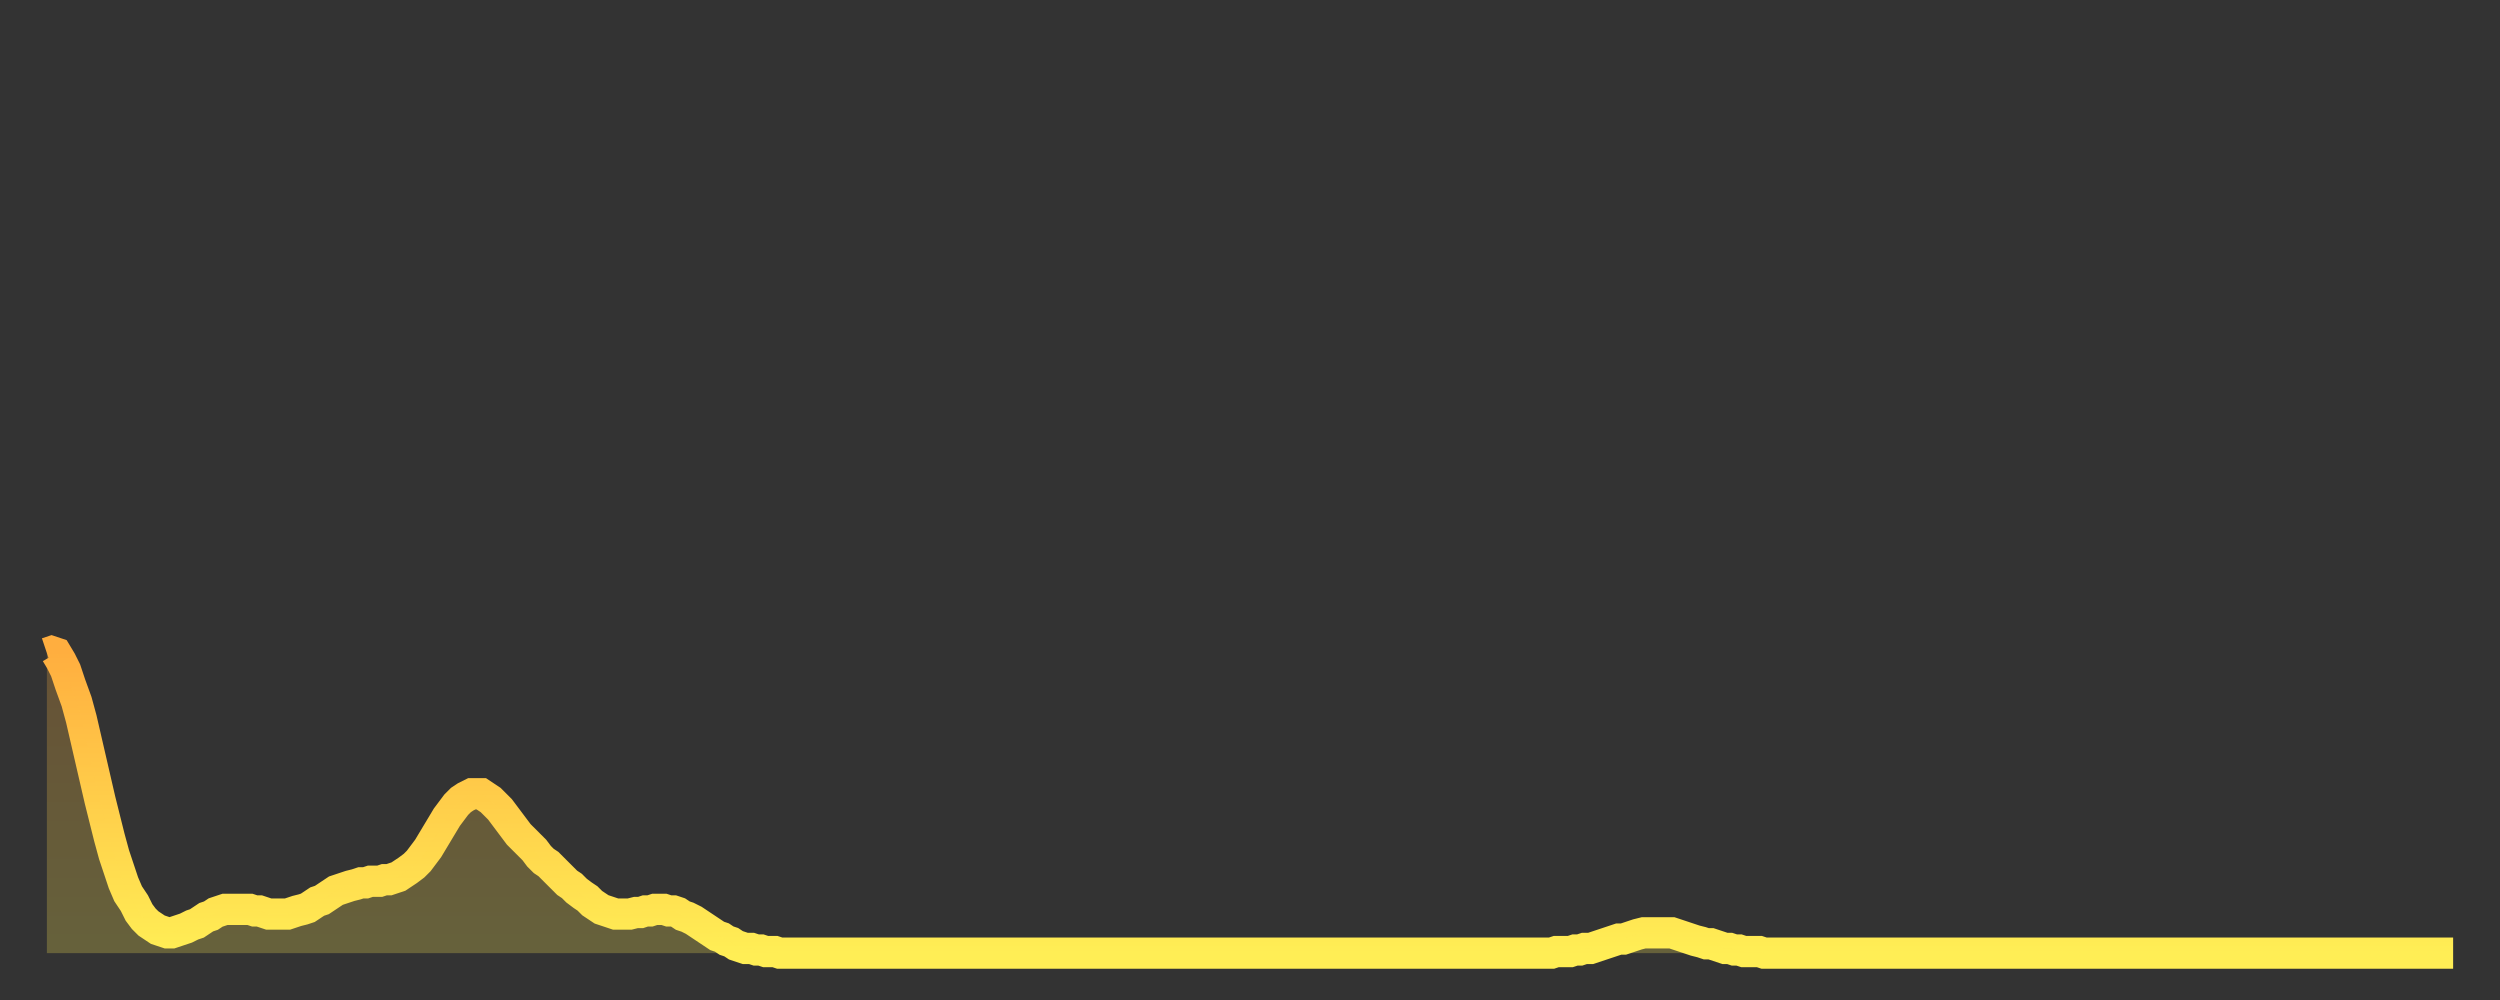
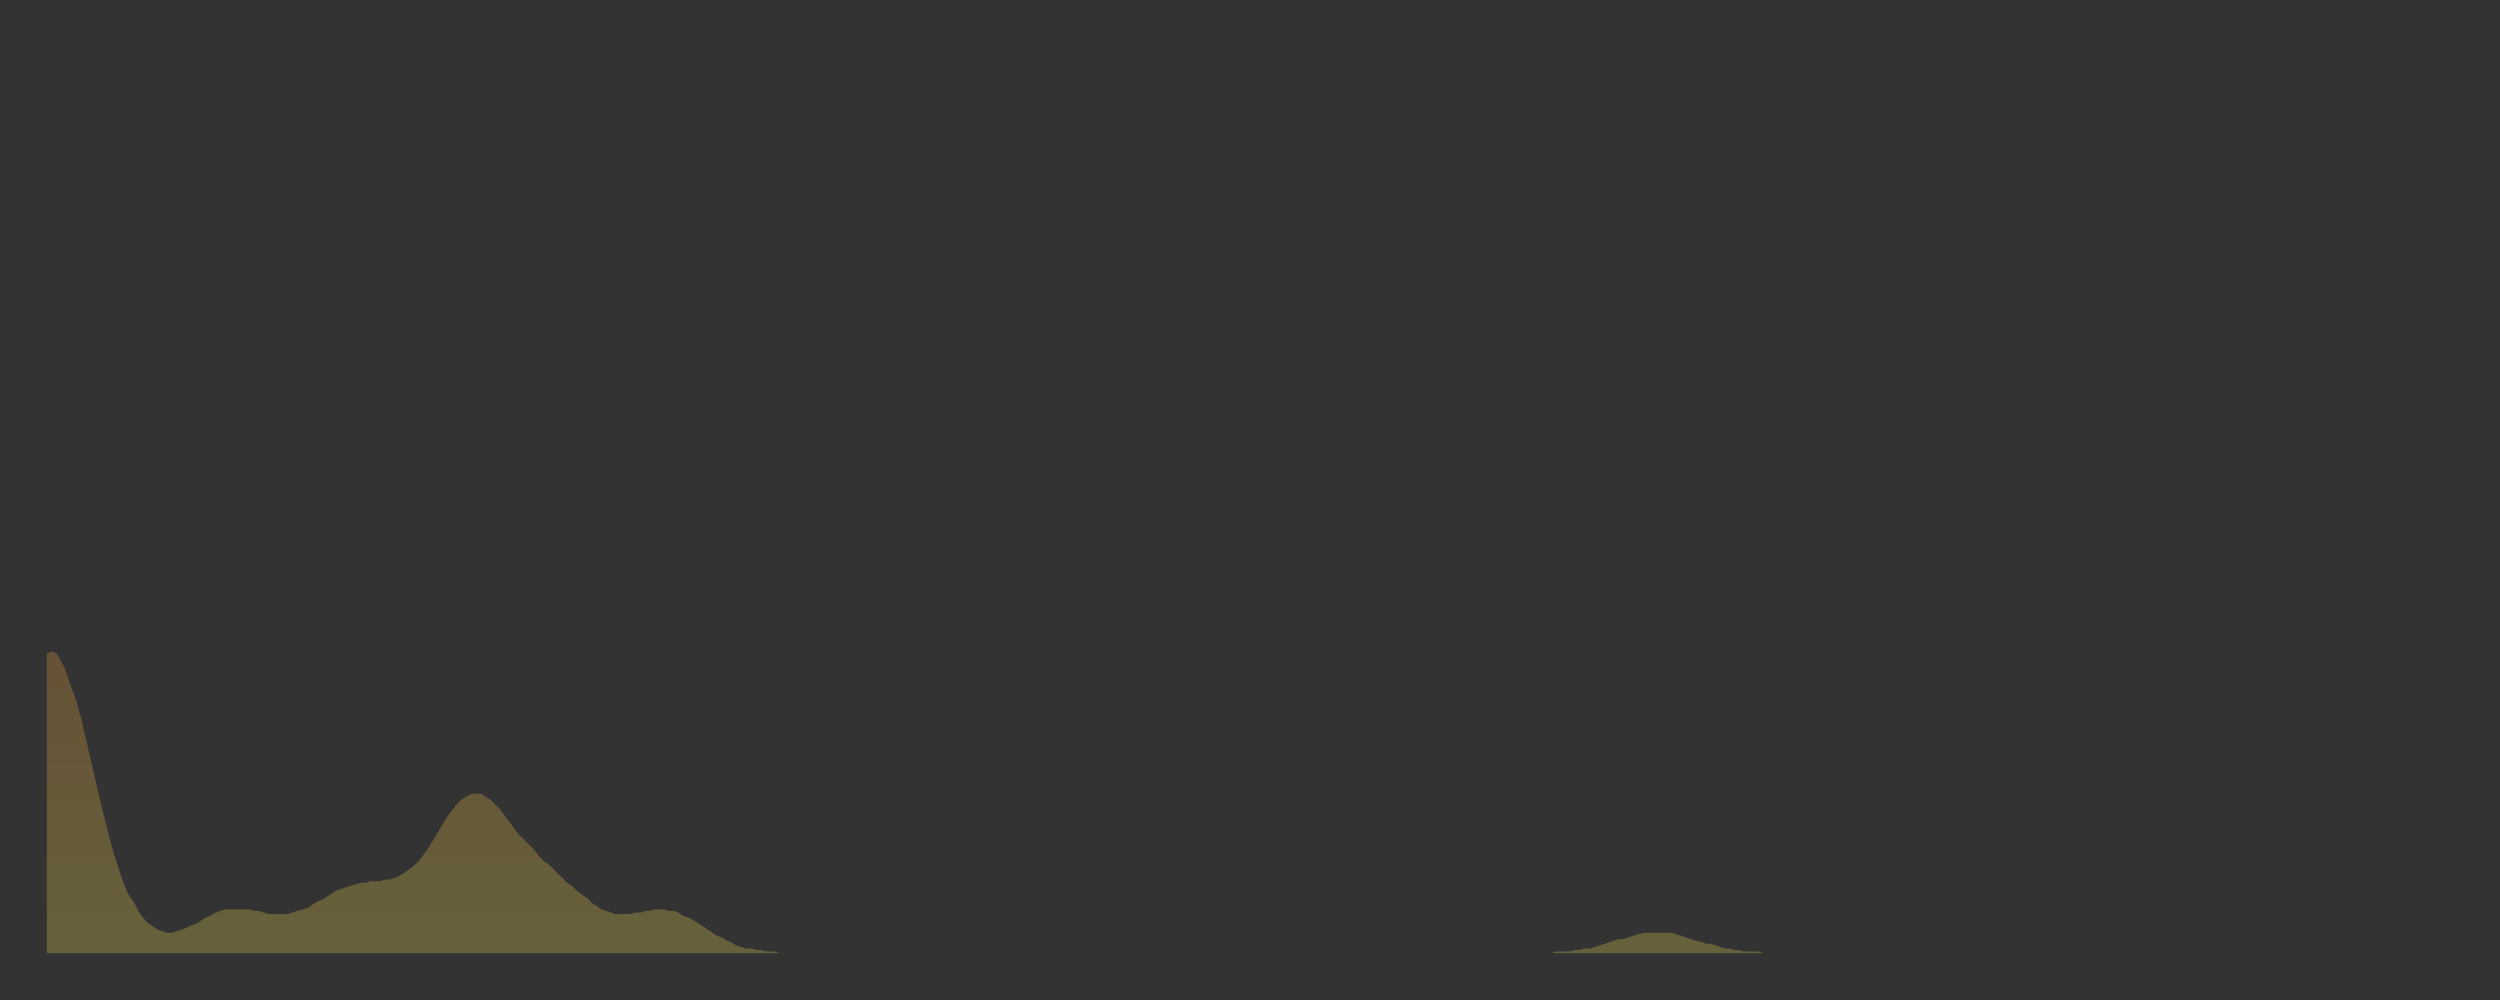
<svg xmlns="http://www.w3.org/2000/svg" baseProfile="full" height="64" version="1.1" width="160">
  <rect width="100%" height="100%" fill="#333333" stroke="none" />
  <defs>
    <linearGradient id="id224768" x1="0" x2="0" y1="0" y2="1">
      <stop offset="0%" stop-color="#ffae3f" />
      <stop offset="50%" stop-color="#ffce4a" />
      <stop offset="100%" stop-color="#ffee55" />
    </linearGradient>
  </defs>
  <g transform="translate(3,3)">
    <g>
-       <path d="M 0.0 38.8 0.3 38.7 0.6 38.8 0.9 39.3 1.2 39.9 1.5 40.8 1.9 41.9 2.2 43.0 2.5 44.3 2.8 45.6 3.1 46.9 3.4 48.2 3.7 49.4 4.0 50.6 4.3 51.7 4.6 52.6 4.9 53.5 5.2 54.2 5.6 54.8 5.9 55.4 6.2 55.8 6.5 56.1 6.8 56.3 7.1 56.5 7.4 56.6 7.7 56.7 8.0 56.7 8.3 56.6 8.6 56.5 8.9 56.4 9.3 56.2 9.6 56.1 9.9 55.9 10.2 55.7 10.5 55.6 10.8 55.4 11.1 55.3 11.4 55.2 11.7 55.2 12.0 55.2 12.3 55.2 12.7 55.2 13.0 55.2 13.3 55.3 13.6 55.3 13.9 55.4 14.2 55.5 14.5 55.5 14.8 55.5 15.1 55.5 15.4 55.5 15.7 55.4 16.0 55.3 16.4 55.2 16.7 55.1 17.0 54.9 17.3 54.7 17.6 54.6 17.9 54.4 18.2 54.2 18.5 54.0 18.8 53.9 19.1 53.8 19.4 53.7 19.8 53.6 20.1 53.5 20.4 53.5 20.7 53.4 21.0 53.4 21.3 53.4 21.6 53.3 21.9 53.3 22.2 53.2 22.5 53.1 22.8 52.9 23.1 52.7 23.5 52.4 23.8 52.1 24.1 51.7 24.4 51.3 24.7 50.8 25.0 50.3 25.3 49.8 25.6 49.3 25.9 48.9 26.2 48.5 26.5 48.2 26.8 48.0 27.2 47.8 27.5 47.8 27.8 47.8 28.1 48.0 28.4 48.2 28.7 48.5 29.0 48.8 29.3 49.2 29.6 49.6 29.9 50.0 30.2 50.4 30.6 50.8 30.9 51.1 31.2 51.4 31.5 51.8 31.8 52.1 32.1 52.3 32.4 52.6 32.7 52.9 33.0 53.2 33.3 53.5 33.6 53.7 33.9 54.0 34.3 54.3 34.6 54.5 34.9 54.8 35.2 55.0 35.5 55.2 35.8 55.3 36.1 55.4 36.4 55.5 36.7 55.5 37.0 55.5 37.3 55.5 37.7 55.4 38.0 55.4 38.3 55.3 38.6 55.3 38.9 55.2 39.2 55.2 39.5 55.2 39.8 55.3 40.1 55.3 40.4 55.4 40.7 55.6 41.0 55.7 41.4 55.9 41.7 56.1 42.0 56.3 42.3 56.5 42.6 56.7 42.9 56.9 43.2 57.0 43.5 57.2 43.8 57.3 44.1 57.5 44.4 57.6 44.7 57.7 45.1 57.7 45.4 57.8 45.7 57.8 46.0 57.9 46.3 57.9 46.6 57.9 46.9 58.0 47.2 58.0 47.5 58.0 47.8 58.0 48.1 58.0 48.5 58.0 48.8 58.0 49.1 58.0 49.4 58.0 49.7 58.0 50.0 58.0 50.3 58.0 50.6 58.0 50.9 58.0 51.2 58.0 51.5 58.0 51.8 58.0 52.2 58.0 52.5 58.0 52.8 58.0 53.1 58.0 53.4 58.0 53.7 58.0 54.0 58.0 54.3 58.0 54.6 58.0 54.9 58.0 55.2 58.0 55.6 58.0 55.9 58.0 56.2 58.0 56.5 58.0 56.8 58.0 57.1 58.0 57.4 58.0 57.7 58.0 58.0 58.0 58.3 58.0 58.6 58.0 58.9 58.0 59.3 58.0 59.6 58.0 59.9 58.0 60.2 58.0 60.5 58.0 60.8 58.0 61.1 58.0 61.4 58.0 61.7 58.0 62.0 58.0 62.3 58.0 62.6 58.0 63.0 58.0 63.3 58.0 63.6 58.0 63.9 58.0 64.2 58.0 64.5 58.0 64.8 58.0 65.1 58.0 65.4 58.0 65.7 58.0 66.0 58.0 66.4 58.0 66.7 58.0 67.0 58.0 67.3 58.0 67.6 58.0 67.9 58.0 68.2 58.0 68.5 58.0 68.8 58.0 69.1 58.0 69.4 58.0 69.7 58.0 70.1 58.0 70.4 58.0 70.7 58.0 71.0 58.0 71.3 58.0 71.6 58.0 71.9 58.0 72.2 58.0 72.5 58.0 72.8 58.0 73.1 58.0 73.5 58.0 73.8 58.0 74.1 58.0 74.4 58.0 74.7 58.0 75.0 58.0 75.3 58.0 75.6 58.0 75.9 58.0 76.2 58.0 76.5 58.0 76.8 58.0 77.2 58.0 77.5 58.0 77.8 58.0 78.1 58.0 78.4 58.0 78.7 58.0 79.0 58.0 79.3 58.0 79.6 58.0 79.9 58.0 80.2 58.0 80.5 58.0 80.9 58.0 81.2 58.0 81.5 58.0 81.8 58.0 82.1 58.0 82.4 58.0 82.7 58.0 83.0 58.0 83.3 58.0 83.6 58.0 83.9 58.0 84.3 58.0 84.6 58.0 84.9 58.0 85.2 58.0 85.5 58.0 85.8 58.0 86.1 58.0 86.4 58.0 86.7 58.0 87.0 58.0 87.3 58.0 87.6 58.0 88.0 58.0 88.3 58.0 88.6 58.0 88.9 58.0 89.2 58.0 89.5 58.0 89.8 58.0 90.1 58.0 90.4 58.0 90.7 58.0 91.0 58.0 91.4 58.0 91.7 58.0 92.0 58.0 92.3 58.0 92.6 58.0 92.9 58.0 93.2 58.0 93.5 58.0 93.8 58.0 94.1 58.0 94.4 58.0 94.7 58.0 95.1 58.0 95.4 58.0 95.7 58.0 96.0 58.0 96.3 58.0 96.6 57.9 96.9 57.9 97.2 57.9 97.5 57.9 97.8 57.8 98.1 57.8 98.4 57.7 98.8 57.7 99.1 57.6 99.4 57.5 99.7 57.4 100.0 57.3 100.3 57.2 100.6 57.1 100.9 57.1 101.2 57.0 101.5 56.9 101.8 56.8 102.2 56.7 102.5 56.7 102.8 56.7 103.1 56.7 103.4 56.7 103.7 56.7 104.0 56.7 104.3 56.8 104.6 56.9 104.9 57.0 105.2 57.1 105.5 57.2 105.9 57.3 106.2 57.4 106.5 57.4 106.8 57.5 107.1 57.6 107.4 57.7 107.7 57.7 108.0 57.8 108.3 57.8 108.6 57.9 108.9 57.9 109.3 57.9 109.6 57.9 109.9 58.0 110.2 58.0 110.5 58.0 110.8 58.0 111.1 58.0 111.4 58.0 111.7 58.0 112.0 58.0 112.3 58.0 112.6 58.0 113.0 58.0 113.3 58.0 113.6 58.0 113.9 58.0 114.2 58.0 114.5 58.0 114.8 58.0 115.1 58.0 115.4 58.0 115.7 58.0 116.0 58.0 116.3 58.0 116.7 58.0 117.0 58.0 117.3 58.0 117.6 58.0 117.9 58.0 118.2 58.0 118.5 58.0 118.8 58.0 119.1 58.0 119.4 58.0 119.7 58.0 120.1 58.0 120.4 58.0 120.7 58.0 121.0 58.0 121.3 58.0 121.6 58.0 121.9 58.0 122.2 58.0 122.5 58.0 122.8 58.0 123.1 58.0 123.4 58.0 123.8 58.0 124.1 58.0 124.4 58.0 124.7 58.0 125.0 58.0 125.3 58.0 125.6 58.0 125.9 58.0 126.2 58.0 126.5 58.0 126.8 58.0 127.2 58.0 127.5 58.0 127.8 58.0 128.1 58.0 128.4 58.0 128.7 58.0 129.0 58.0 129.3 58.0 129.6 58.0 129.9 58.0 130.2 58.0 130.5 58.0 130.9 58.0 131.2 58.0 131.5 58.0 131.8 58.0 132.1 58.0 132.4 58.0 132.7 58.0 133.0 58.0 133.3 58.0 133.6 58.0 133.9 58.0 134.2 58.0 134.6 58.0 134.9 58.0 135.2 58.0 135.5 58.0 135.8 58.0 136.1 58.0 136.4 58.0 136.7 58.0 137.0 58.0 137.3 58.0 137.6 58.0 138.0 58.0 138.3 58.0 138.6 58.0 138.9 58.0 139.2 58.0 139.5 58.0 139.8 58.0 140.1 58.0 140.4 58.0 140.7 58.0 141.0 58.0 141.3 58.0 141.7 58.0 142.0 58.0 142.3 58.0 142.6 58.0 142.9 58.0 143.2 58.0 143.5 58.0 143.8 58.0 144.1 58.0 144.4 58.0 144.7 58.0 145.1 58.0 145.4 58.0 145.7 58.0 146.0 58.0 146.3 58.0 146.6 58.0 146.9 58.0 147.2 58.0 147.5 58.0 147.8 58.0 148.1 58.0 148.4 58.0 148.8 58.0 149.1 58.0 149.4 58.0 149.7 58.0 150.0 58.0 150.3 58.0 150.6 58.0 150.9 58.0 151.2 58.0 151.5 58.0 151.8 58.0 152.1 58.0 152.5 58.0 152.8 58.0 153.1 58.0 153.4 58.0 153.7 58.0 154.0 58.0" fill="none" id="graph-curve" opacity="1" stroke="url(#id224768)" stroke-width="2" />
      <path d="M 0 58 L 0.0 38.8 0.3 38.7 0.6 38.8 0.9 39.3 1.2 39.9 1.5 40.8 1.9 41.9 2.2 43.0 2.5 44.3 2.8 45.6 3.1 46.9 3.4 48.2 3.7 49.4 4.0 50.6 4.3 51.7 4.6 52.6 4.9 53.5 5.2 54.2 5.6 54.8 5.9 55.4 6.2 55.8 6.5 56.1 6.8 56.3 7.1 56.5 7.4 56.6 7.7 56.7 8.0 56.7 8.3 56.6 8.6 56.5 8.9 56.4 9.3 56.2 9.6 56.1 9.9 55.9 10.2 55.7 10.5 55.6 10.8 55.4 11.1 55.3 11.4 55.2 11.7 55.2 12.0 55.2 12.3 55.2 12.7 55.2 13.0 55.2 13.3 55.3 13.6 55.3 13.9 55.4 14.2 55.5 14.5 55.5 14.8 55.5 15.1 55.5 15.4 55.5 15.7 55.4 16.0 55.3 16.4 55.2 16.7 55.1 17.0 54.9 17.3 54.7 17.6 54.6 17.9 54.4 18.2 54.2 18.5 54.0 18.8 53.9 19.1 53.8 19.4 53.7 19.8 53.6 20.1 53.5 20.4 53.5 20.7 53.4 21.0 53.4 21.3 53.4 21.6 53.3 21.9 53.3 22.2 53.2 22.5 53.1 22.8 52.9 23.1 52.7 23.5 52.4 23.8 52.1 24.1 51.7 24.4 51.3 24.7 50.8 25.0 50.3 25.3 49.8 25.6 49.3 25.9 48.9 26.2 48.5 26.5 48.2 26.8 48.0 27.2 47.8 27.5 47.8 27.8 47.8 28.1 48.0 28.4 48.2 28.7 48.5 29.0 48.8 29.3 49.2 29.6 49.6 29.9 50.0 30.2 50.4 30.6 50.8 30.9 51.1 31.2 51.4 31.5 51.8 31.8 52.1 32.1 52.3 32.4 52.6 32.7 52.9 33.0 53.2 33.3 53.5 33.6 53.7 33.9 54.0 34.3 54.3 34.6 54.5 34.9 54.8 35.2 55.0 35.5 55.2 35.8 55.3 36.1 55.4 36.4 55.5 36.7 55.5 37.0 55.5 37.3 55.5 37.7 55.4 38.0 55.4 38.3 55.3 38.6 55.3 38.9 55.2 39.2 55.2 39.5 55.2 39.8 55.3 40.1 55.3 40.4 55.4 40.7 55.6 41.0 55.7 41.4 55.9 41.7 56.1 42.0 56.3 42.3 56.5 42.6 56.7 42.9 56.9 43.2 57.0 43.5 57.2 43.8 57.3 44.1 57.5 44.4 57.6 44.7 57.7 45.1 57.7 45.4 57.8 45.7 57.8 46.0 57.9 46.3 57.9 46.6 57.9 46.9 58.0 47.2 58.0 47.5 58.0 47.8 58.0 48.1 58.0 48.5 58.0 48.8 58.0 49.1 58.0 49.4 58.0 49.7 58.0 50.0 58.0 50.3 58.0 50.6 58.0 50.9 58.0 51.2 58.0 51.5 58.0 51.8 58.0 52.2 58.0 52.5 58.0 52.8 58.0 53.1 58.0 53.4 58.0 53.7 58.0 54.0 58.0 54.3 58.0 54.6 58.0 54.9 58.0 55.2 58.0 55.6 58.0 55.9 58.0 56.2 58.0 56.5 58.0 56.8 58.0 57.1 58.0 57.4 58.0 57.7 58.0 58.0 58.0 58.3 58.0 58.6 58.0 58.9 58.0 59.3 58.0 59.6 58.0 59.9 58.0 60.2 58.0 60.5 58.0 60.8 58.0 61.1 58.0 61.4 58.0 61.7 58.0 62.0 58.0 62.3 58.0 62.6 58.0 63.0 58.0 63.3 58.0 63.6 58.0 63.9 58.0 64.2 58.0 64.5 58.0 64.8 58.0 65.1 58.0 65.4 58.0 65.7 58.0 66.0 58.0 66.4 58.0 66.7 58.0 67.0 58.0 67.3 58.0 67.6 58.0 67.9 58.0 68.2 58.0 68.5 58.0 68.8 58.0 69.1 58.0 69.4 58.0 69.7 58.0 70.1 58.0 70.4 58.0 70.7 58.0 71.0 58.0 71.3 58.0 71.6 58.0 71.9 58.0 72.2 58.0 72.5 58.0 72.8 58.0 73.1 58.0 73.5 58.0 73.8 58.0 74.1 58.0 74.4 58.0 74.7 58.0 75.0 58.0 75.3 58.0 75.6 58.0 75.9 58.0 76.2 58.0 76.5 58.0 76.8 58.0 77.2 58.0 77.5 58.0 77.8 58.0 78.1 58.0 78.4 58.0 78.7 58.0 79.0 58.0 79.3 58.0 79.6 58.0 79.9 58.0 80.2 58.0 80.5 58.0 80.9 58.0 81.2 58.0 81.5 58.0 81.8 58.0 82.1 58.0 82.4 58.0 82.7 58.0 83.0 58.0 83.3 58.0 83.6 58.0 83.9 58.0 84.3 58.0 84.6 58.0 84.9 58.0 85.2 58.0 85.5 58.0 85.8 58.0 86.1 58.0 86.4 58.0 86.7 58.0 87.0 58.0 87.3 58.0 87.6 58.0 88.0 58.0 88.3 58.0 88.6 58.0 88.9 58.0 89.2 58.0 89.5 58.0 89.8 58.0 90.1 58.0 90.4 58.0 90.7 58.0 91.0 58.0 91.4 58.0 91.7 58.0 92.0 58.0 92.3 58.0 92.6 58.0 92.9 58.0 93.2 58.0 93.5 58.0 93.8 58.0 94.1 58.0 94.4 58.0 94.7 58.0 95.1 58.0 95.4 58.0 95.7 58.0 96.0 58.0 96.3 58.0 96.6 57.9 96.9 57.9 97.2 57.9 97.5 57.9 97.8 57.8 98.1 57.8 98.4 57.7 98.8 57.7 99.1 57.6 99.4 57.5 99.7 57.4 100.0 57.3 100.3 57.2 100.6 57.1 100.9 57.1 101.2 57.0 101.5 56.9 101.8 56.8 102.2 56.7 102.5 56.7 102.8 56.7 103.1 56.7 103.4 56.7 103.7 56.7 104.0 56.7 104.3 56.8 104.6 56.9 104.9 57.0 105.2 57.1 105.5 57.2 105.9 57.3 106.2 57.4 106.5 57.4 106.8 57.5 107.1 57.6 107.4 57.7 107.7 57.7 108.0 57.8 108.3 57.8 108.6 57.9 108.9 57.9 109.3 57.9 109.6 57.9 109.9 58.0 110.2 58.0 110.5 58.0 110.8 58.0 111.1 58.0 111.4 58.0 111.7 58.0 112.0 58.0 112.3 58.0 112.6 58.0 113.0 58.0 113.3 58.0 113.6 58.0 113.9 58.0 114.2 58.0 114.5 58.0 114.8 58.0 115.1 58.0 115.4 58.0 115.7 58.0 116.0 58.0 116.3 58.0 116.7 58.0 117.0 58.0 117.3 58.0 117.6 58.0 117.9 58.0 118.2 58.0 118.5 58.0 118.8 58.0 119.1 58.0 119.4 58.0 119.7 58.0 120.1 58.0 120.4 58.0 120.7 58.0 121.0 58.0 121.3 58.0 121.6 58.0 121.9 58.0 122.2 58.0 122.5 58.0 122.8 58.0 123.1 58.0 123.4 58.0 123.8 58.0 124.1 58.0 124.4 58.0 124.7 58.0 125.0 58.0 125.3 58.0 125.6 58.0 125.9 58.0 126.2 58.0 126.5 58.0 126.8 58.0 127.2 58.0 127.5 58.0 127.8 58.0 128.1 58.0 128.4 58.0 128.7 58.0 129.0 58.0 129.3 58.0 129.6 58.0 129.9 58.0 130.2 58.0 130.5 58.0 130.9 58.0 131.2 58.0 131.5 58.0 131.8 58.0 132.1 58.0 132.4 58.0 132.7 58.0 133.0 58.0 133.3 58.0 133.6 58.0 133.9 58.0 134.2 58.0 134.6 58.0 134.9 58.0 135.2 58.0 135.5 58.0 135.8 58.0 136.1 58.0 136.4 58.0 136.7 58.0 137.0 58.0 137.3 58.0 137.6 58.0 138.0 58.0 138.3 58.0 138.6 58.0 138.9 58.0 139.2 58.0 139.5 58.0 139.8 58.0 140.1 58.0 140.4 58.0 140.7 58.0 141.0 58.0 141.3 58.0 141.7 58.0 142.0 58.0 142.3 58.0 142.6 58.0 142.9 58.0 143.2 58.0 143.5 58.0 143.8 58.0 144.1 58.0 144.4 58.0 144.7 58.0 145.1 58.0 145.4 58.0 145.7 58.0 146.0 58.0 146.3 58.0 146.6 58.0 146.9 58.0 147.2 58.0 147.5 58.0 147.8 58.0 148.1 58.0 148.4 58.0 148.8 58.0 149.1 58.0 149.4 58.0 149.7 58.0 150.0 58.0 150.3 58.0 150.6 58.0 150.9 58.0 151.2 58.0 151.5 58.0 151.8 58.0 152.1 58.0 152.5 58.0 152.8 58.0 153.1 58.0 153.4 58.0 153.7 58.0 154.0 58.0 154 58" fill="url(#id224768)" fill-opacity=".25" id="graph-shadow" />
    </g>
  </g>
</svg>